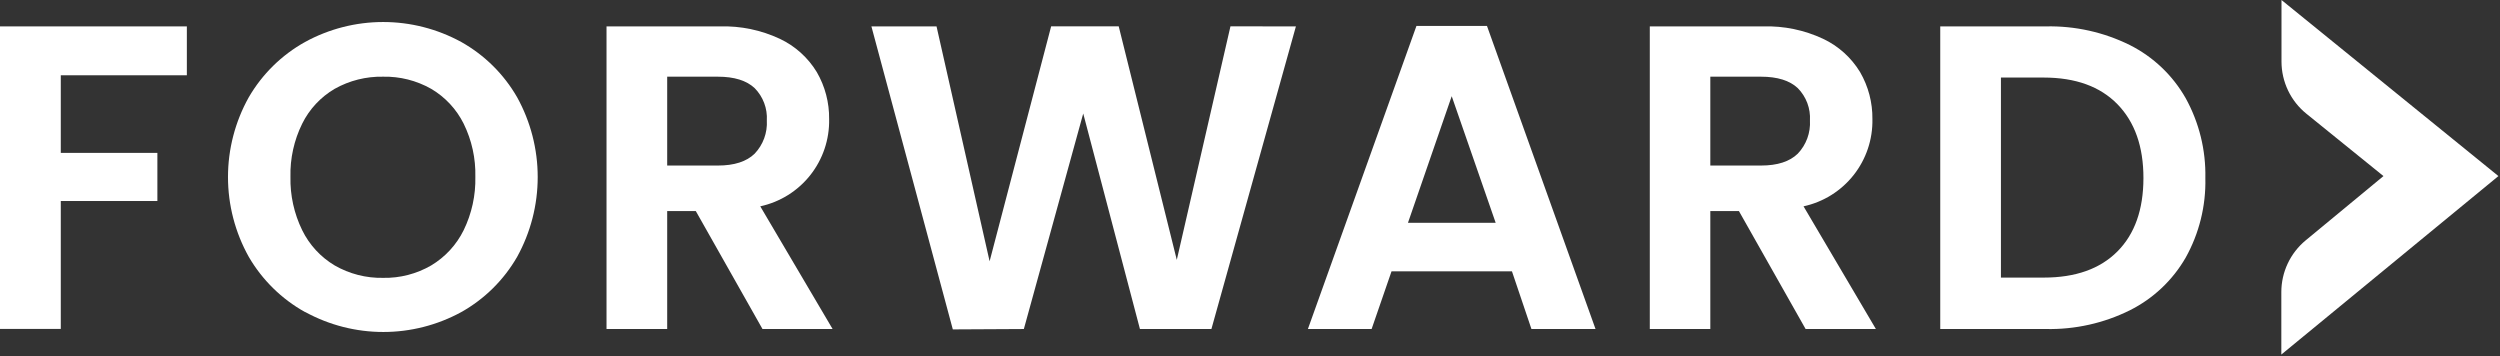
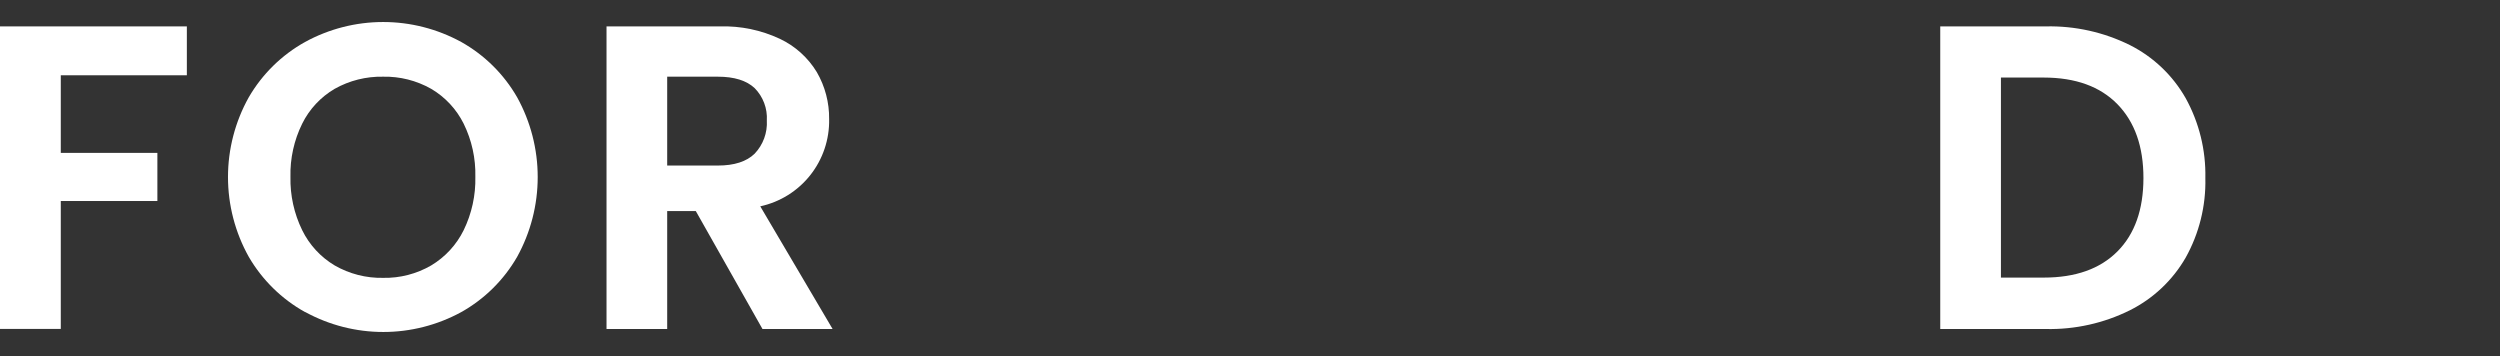
<svg xmlns="http://www.w3.org/2000/svg" width="1024" height="146" viewBox="0 0 1024 146" fill="none">
  <rect x="0" y="0" width="1024" height="146" fill="#333333" stroke="none" />
-   <path d="M1023.35 72.121L934.433 145.222V119.617C934.438 115.574 935.332 111.582 937.053 107.926C938.774 104.269 941.281 101.036 944.392 98.46L976.271 72.121L944.728 46.605C941.534 44.032 938.96 40.776 937.193 37.076C935.425 33.377 934.505 29.328 934.5 25.227V0L1023.35 72.121Z" fill="white" />
  <path d="M76.534 10.812V30.834H24.896V62.623H64.464V82.333H24.896V134.723H0V10.812H76.534Z" fill="white" />
  <path d="M124.948 127.825C115.374 122.493 107.411 114.678 101.897 105.201C96.315 95.215 93.384 83.964 93.384 72.522C93.384 61.08 96.315 49.829 101.897 39.843C107.403 30.355 115.368 22.53 124.948 17.196C134.758 11.83 145.757 9.018 156.936 9.018C168.115 9.018 179.114 11.83 188.923 17.196C198.459 22.537 206.371 30.363 211.819 39.843C217.346 49.847 220.245 61.091 220.245 72.522C220.245 83.953 217.346 95.197 211.819 105.201C206.373 114.67 198.469 122.487 188.946 127.825C179.147 133.176 168.164 135.98 157.003 135.98C145.841 135.98 134.857 133.176 125.06 127.825H124.948ZM176.586 108.739C182.334 105.308 186.966 100.286 189.923 94.279C193.233 87.482 194.872 79.992 194.703 72.433C194.886 64.901 193.246 57.437 189.923 50.676C186.96 44.713 182.326 39.742 176.586 36.372C170.586 32.977 163.783 31.264 156.891 31.412C149.973 31.273 143.143 32.985 137.108 36.372C131.358 39.73 126.72 44.704 123.771 50.676C120.44 57.435 118.793 64.899 118.969 72.433C118.807 79.994 120.453 87.484 123.771 94.279C126.715 100.295 131.35 105.321 137.108 108.739C143.121 112.192 149.96 113.945 156.891 113.811C163.796 113.953 170.608 112.198 176.586 108.739Z" fill="white" />
  <path d="M312.316 134.765L284.996 86.447H273.282V134.765H248.43V10.811H294.933C303.367 10.57 311.74 12.307 319.385 15.883C325.678 18.842 330.959 23.594 334.567 29.542C337.955 35.391 339.699 42.047 339.613 48.807C339.775 57.108 337.05 65.208 331.905 71.72C326.759 78.234 319.513 82.755 311.404 84.512L341.036 134.765H312.316ZM273.282 67.805H294.044C300.771 67.805 305.795 66.181 309.115 62.934C310.829 61.128 312.155 58.991 313.011 56.653C313.868 54.316 314.236 51.827 314.094 49.341C314.235 46.909 313.865 44.474 313.007 42.194C312.15 39.914 310.824 37.84 309.115 36.105C305.803 32.99 300.779 31.411 294.044 31.411H273.282V67.805Z" fill="white" />
-   <path d="M530.804 10.811L496.193 134.766H466.918L443.689 46.494L419.37 134.766L390.273 134.922L356.929 10.811H383.604L405.344 107.025L430.551 10.789H458.226L482.012 106.447L503.995 10.789L530.804 10.811Z" fill="white" />
-   <path d="M619.297 111.141H569.97L561.814 134.766H535.713L580.172 10.634H609.069L653.528 134.766H627.277L619.297 111.141ZM612.625 91.253L594.623 39.398L576.704 91.253H612.625Z" fill="white" />
-   <path d="M739.577 134.765L712.257 86.447H700.545V134.765H675.757V10.811H722.263C730.693 10.57 739.071 12.307 746.715 15.883C753.005 18.842 758.287 23.594 761.894 29.542C765.285 35.391 767.027 42.047 766.939 48.807C767.104 57.108 764.38 65.208 759.233 71.72C754.085 78.234 746.839 82.755 738.73 84.512L768.365 134.765H739.577ZM700.545 67.805H721.307C728.031 67.805 733.055 66.181 736.378 62.934C738.089 61.128 739.417 58.991 740.275 56.653C741.128 54.316 741.5 51.827 741.355 49.341C741.495 46.909 741.128 44.474 740.27 42.194C739.412 39.914 738.084 37.84 736.378 36.105C733.065 32.99 728.041 31.411 721.307 31.411H700.545V67.805Z" fill="white" />
  <path d="M872.349 18.442C881.963 23.272 889.927 30.843 895.246 40.198C900.781 50.216 903.562 61.522 903.313 72.967C903.582 84.349 900.791 95.594 895.246 105.535C889.896 114.819 881.932 122.324 872.349 127.113C861.692 132.391 849.918 135.016 838.031 134.766H794.725V10.811H838.031C849.913 10.553 861.692 13.171 872.349 18.442ZM867.305 102.977C874.386 95.858 877.936 85.854 877.952 72.967C877.967 60.079 874.417 49.986 867.305 42.69C860.204 35.423 850.151 31.782 837.137 31.767H819.58V113.699H837.137C850.151 113.699 860.204 110.125 867.305 102.977Z" fill="white" />
</svg>